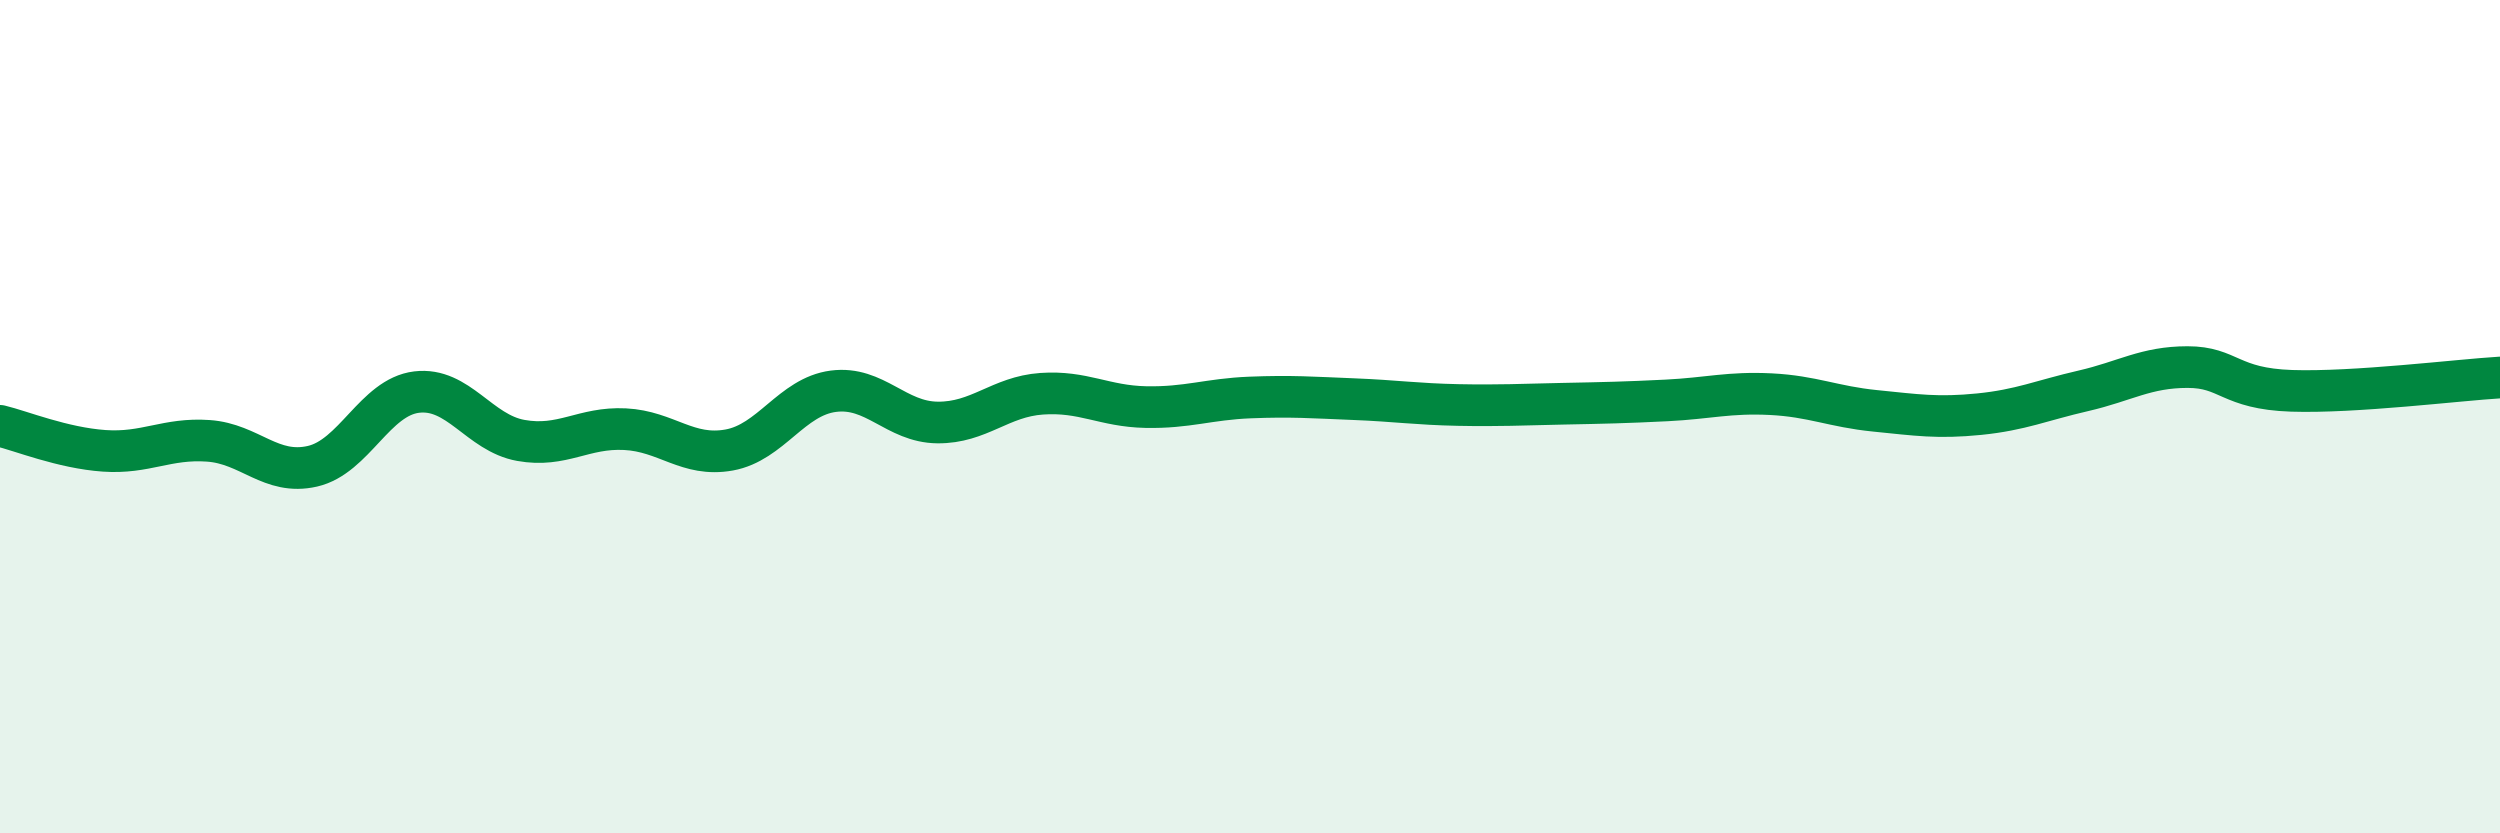
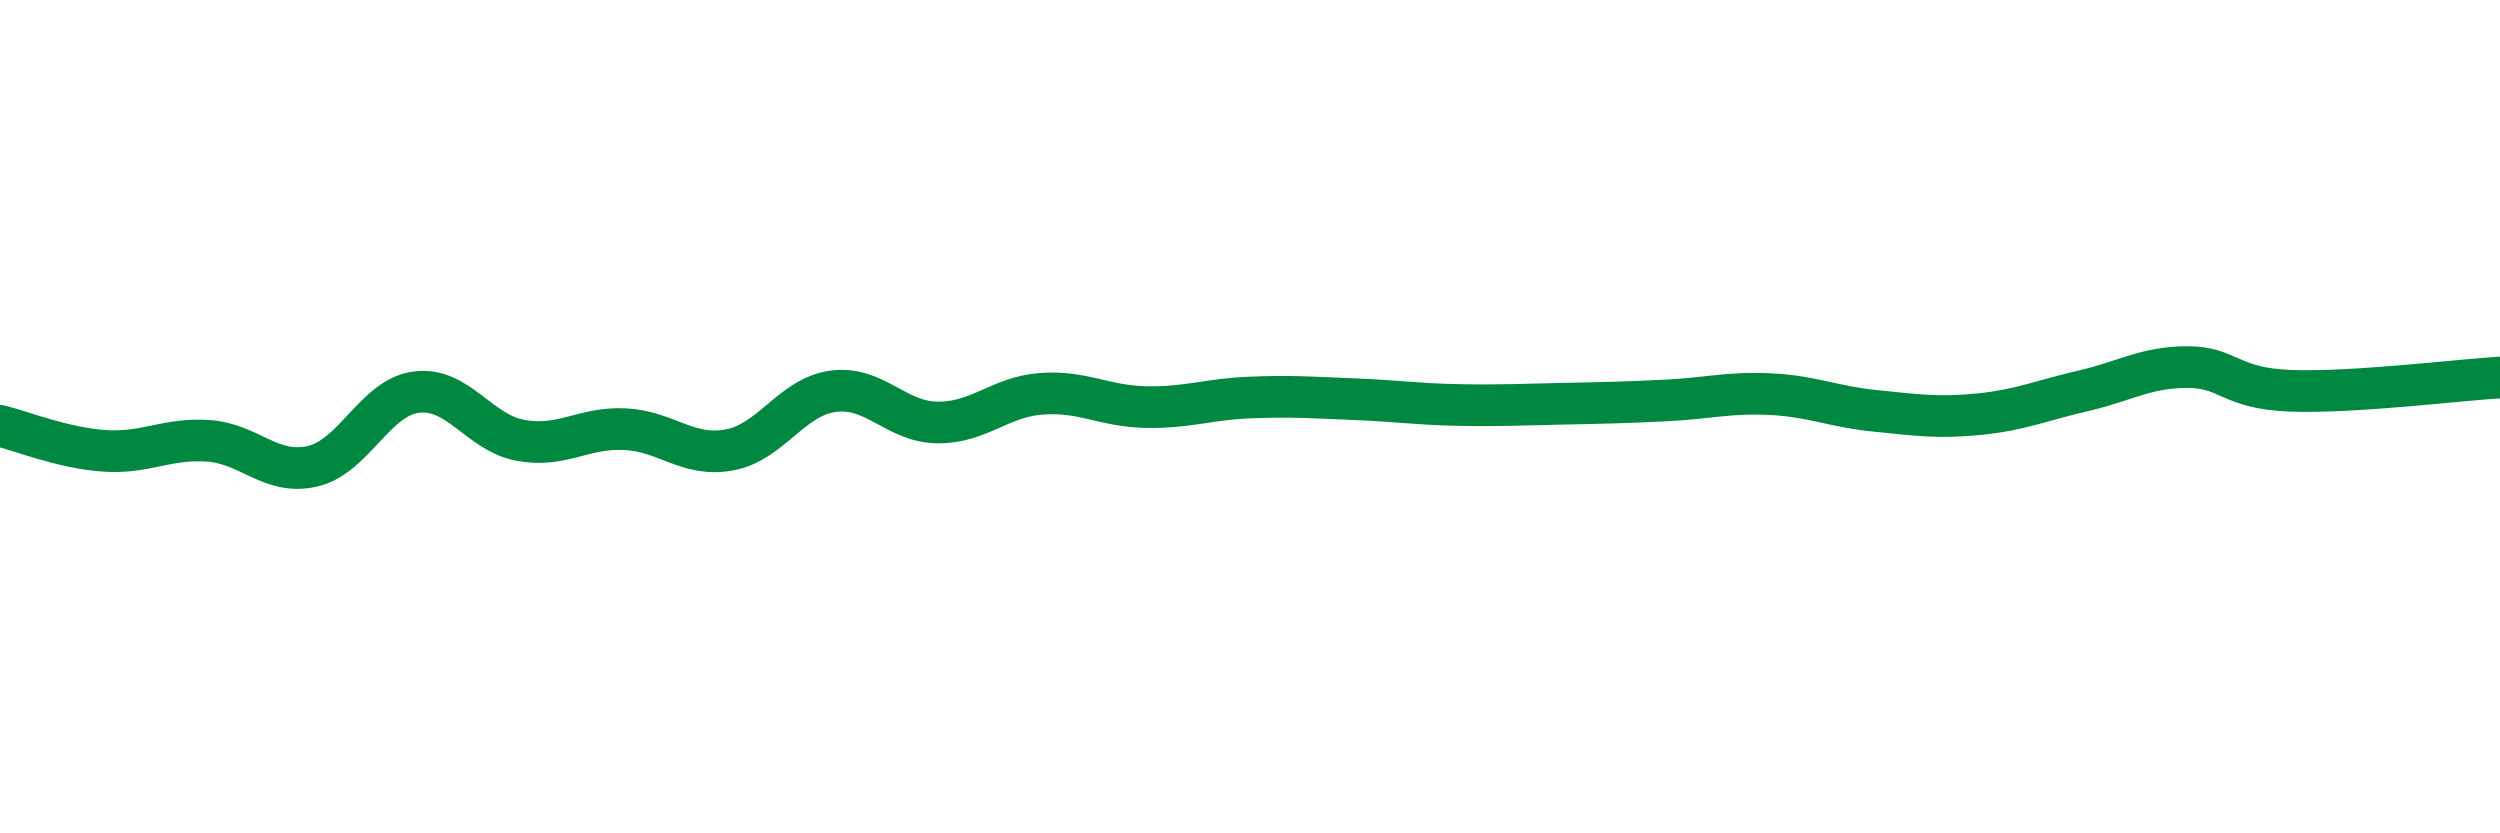
<svg xmlns="http://www.w3.org/2000/svg" width="60" height="20" viewBox="0 0 60 20">
-   <path d="M 0,10.22 C 0.5,10.34 1.5,10.75 2.5,10.82 C 3.5,10.89 4,10.51 5,10.58 C 6,10.65 6.5,11.42 7.5,11.19 C 8.5,10.96 9,9.53 10,9.41 C 11,9.29 11.5,10.39 12.5,10.57 C 13.5,10.75 14,10.25 15,10.3 C 16,10.35 16.5,10.98 17.5,10.8 C 18.5,10.62 19,9.52 20,9.39 C 21,9.26 21.5,10.13 22.5,10.14 C 23.5,10.15 24,9.52 25,9.45 C 26,9.38 26.5,9.75 27.5,9.77 C 28.5,9.79 29,9.58 30,9.54 C 31,9.5 31.5,9.54 32.5,9.58 C 33.5,9.62 34,9.7 35,9.72 C 36,9.74 36.5,9.71 37.5,9.69 C 38.5,9.67 39,9.66 40,9.61 C 41,9.56 41.5,9.41 42.5,9.46 C 43.5,9.51 44,9.76 45,9.86 C 46,9.96 46.5,10.04 47.5,9.94 C 48.5,9.84 49,9.61 50,9.38 C 51,9.15 51.5,8.81 52.5,8.81 C 53.5,8.81 53.5,9.33 55,9.38 C 56.5,9.43 59,9.12 60,9.06L60 20L0 20Z" fill="#008740" opacity="0.1" stroke-linecap="round" stroke-linejoin="round" />
  <path d="M 0,10.22 C 0.5,10.34 1.5,10.75 2.5,10.82 C 3.5,10.89 4,10.51 5,10.58 C 6,10.65 6.5,11.42 7.5,11.19 C 8.5,10.96 9,9.53 10,9.41 C 11,9.29 11.5,10.39 12.5,10.57 C 13.5,10.75 14,10.25 15,10.3 C 16,10.35 16.5,10.98 17.5,10.8 C 18.5,10.62 19,9.52 20,9.39 C 21,9.26 21.5,10.13 22.5,10.14 C 23.5,10.15 24,9.52 25,9.45 C 26,9.38 26.5,9.75 27.5,9.77 C 28.5,9.79 29,9.58 30,9.54 C 31,9.5 31.5,9.54 32.5,9.58 C 33.5,9.62 34,9.7 35,9.72 C 36,9.74 36.5,9.71 37.5,9.69 C 38.5,9.67 39,9.66 40,9.61 C 41,9.56 41.5,9.41 42.5,9.46 C 43.5,9.51 44,9.76 45,9.86 C 46,9.96 46.5,10.04 47.5,9.94 C 48.5,9.84 49,9.61 50,9.38 C 51,9.15 51.5,8.81 52.5,8.81 C 53.5,8.81 53.5,9.33 55,9.38 C 56.5,9.43 59,9.12 60,9.06" stroke="#008740" stroke-width="1" fill="none" stroke-linecap="round" stroke-linejoin="round" />
</svg>